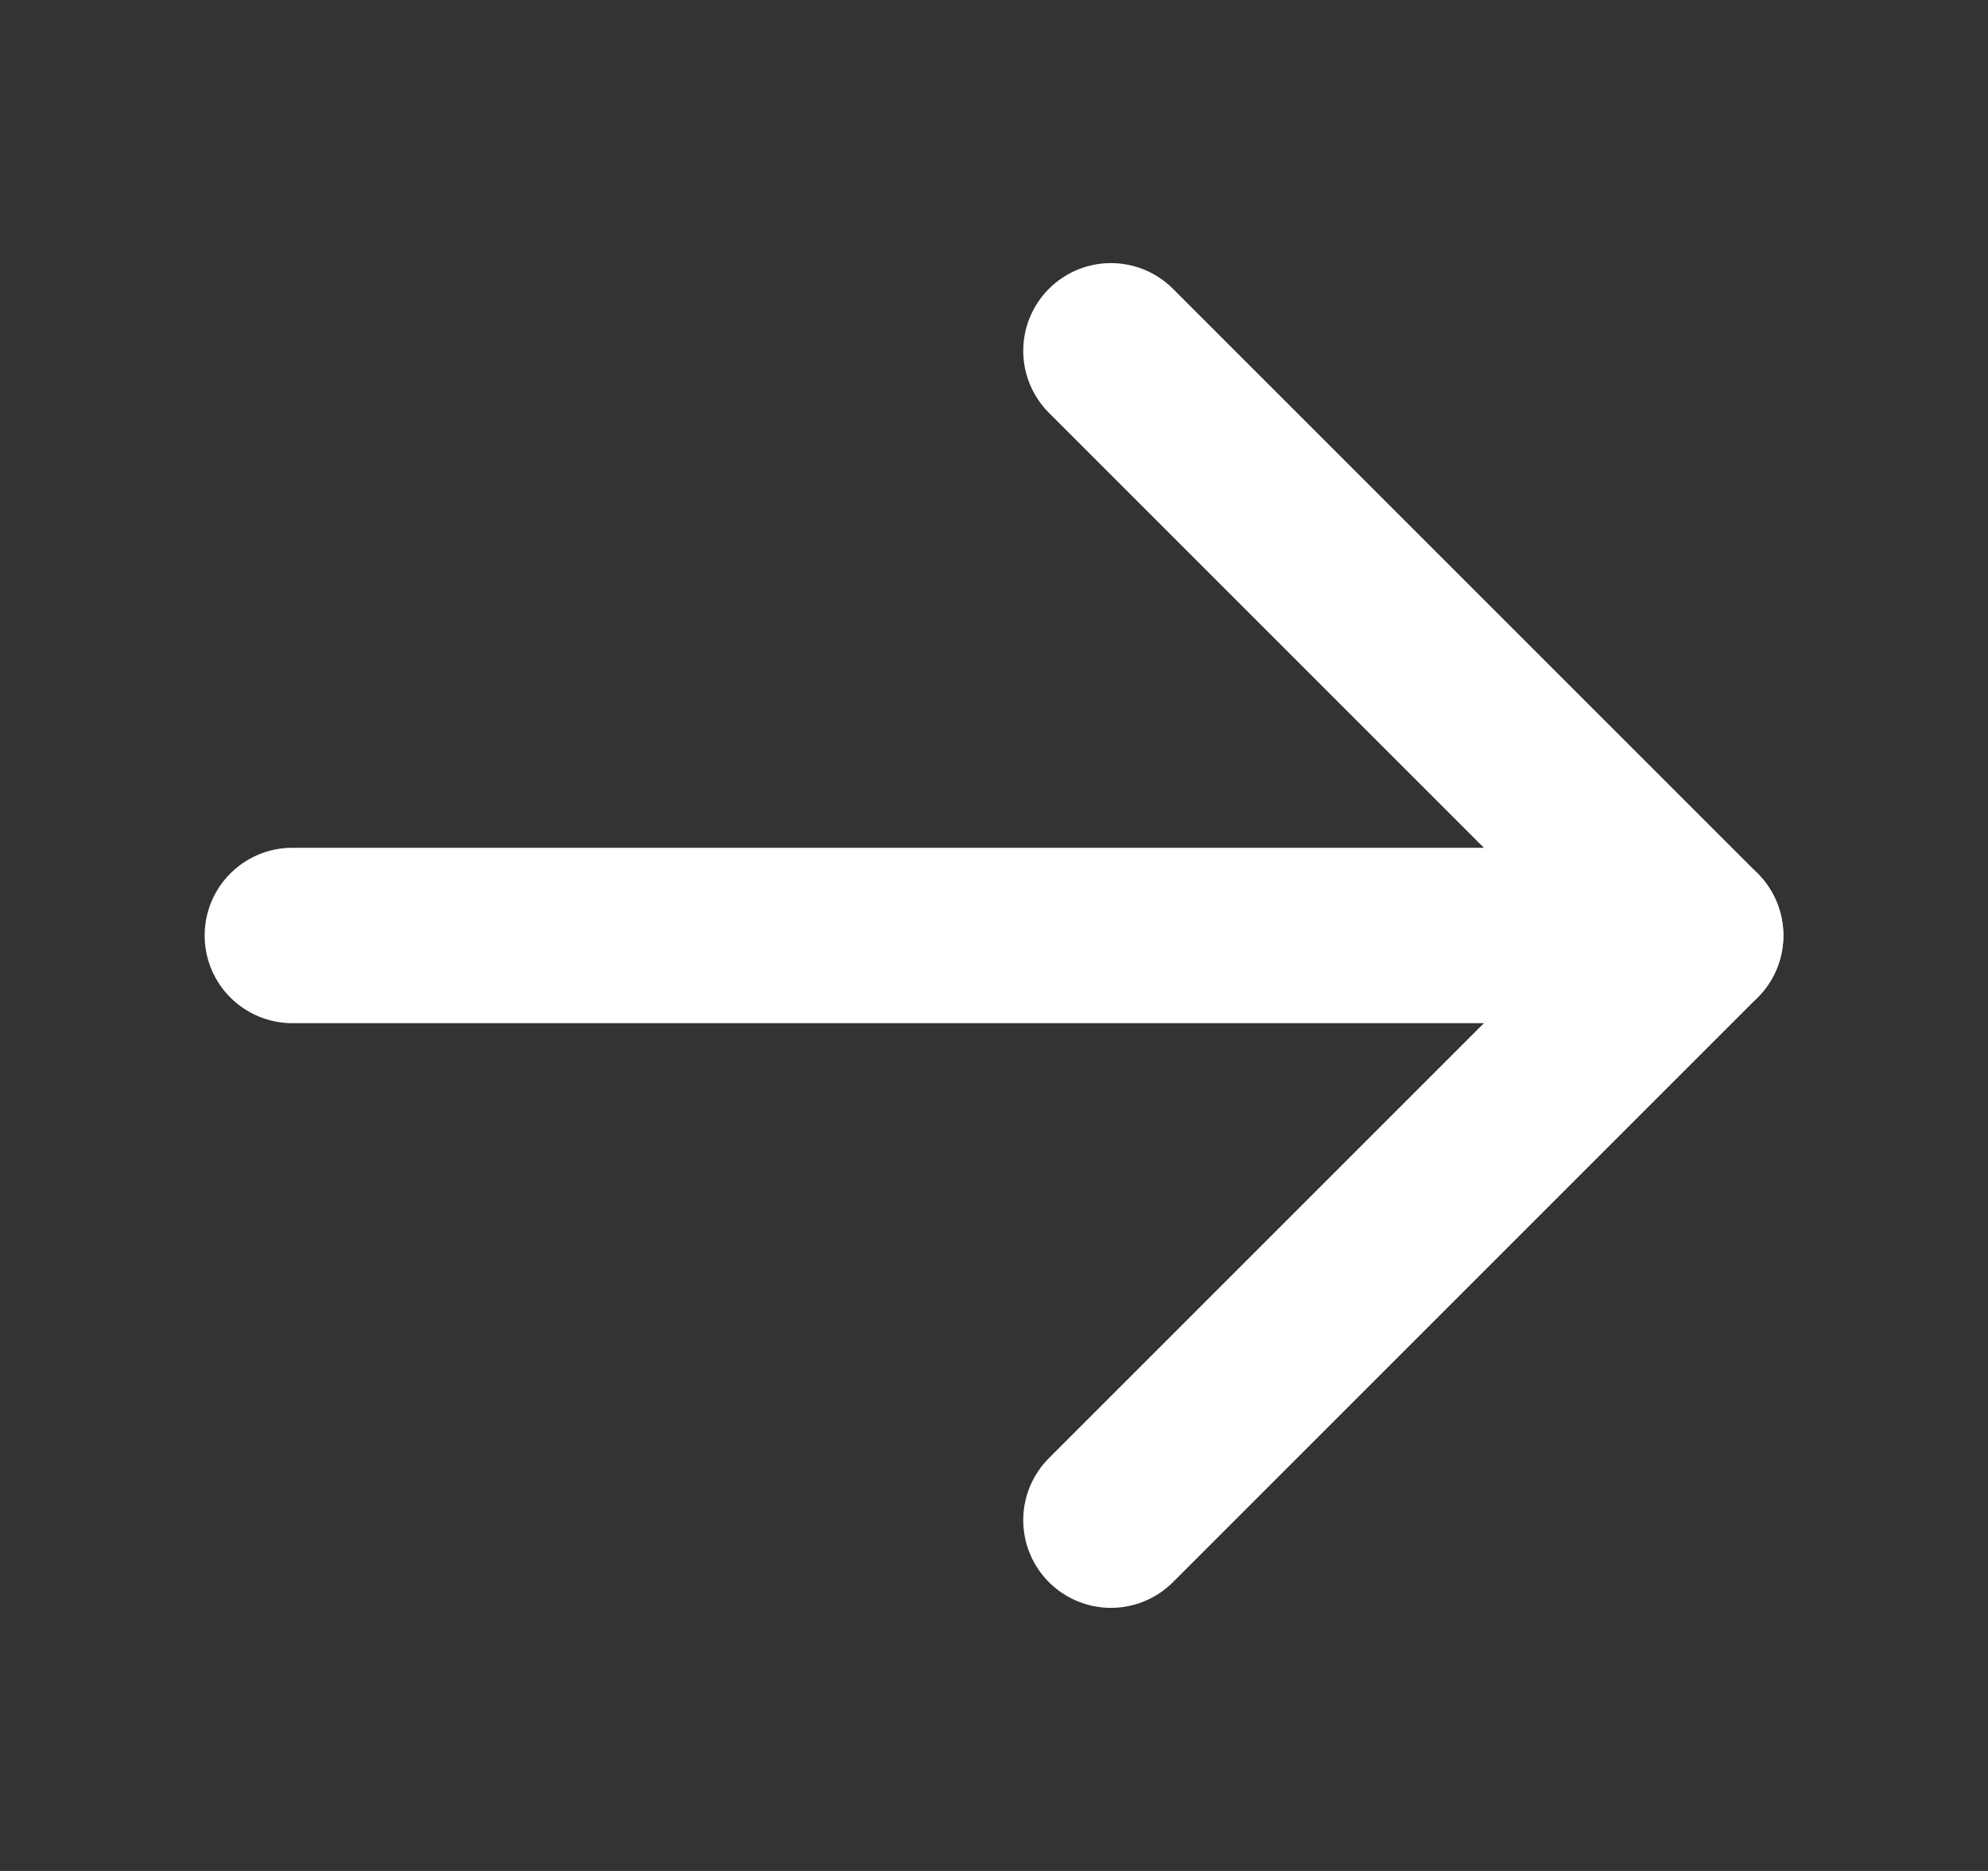
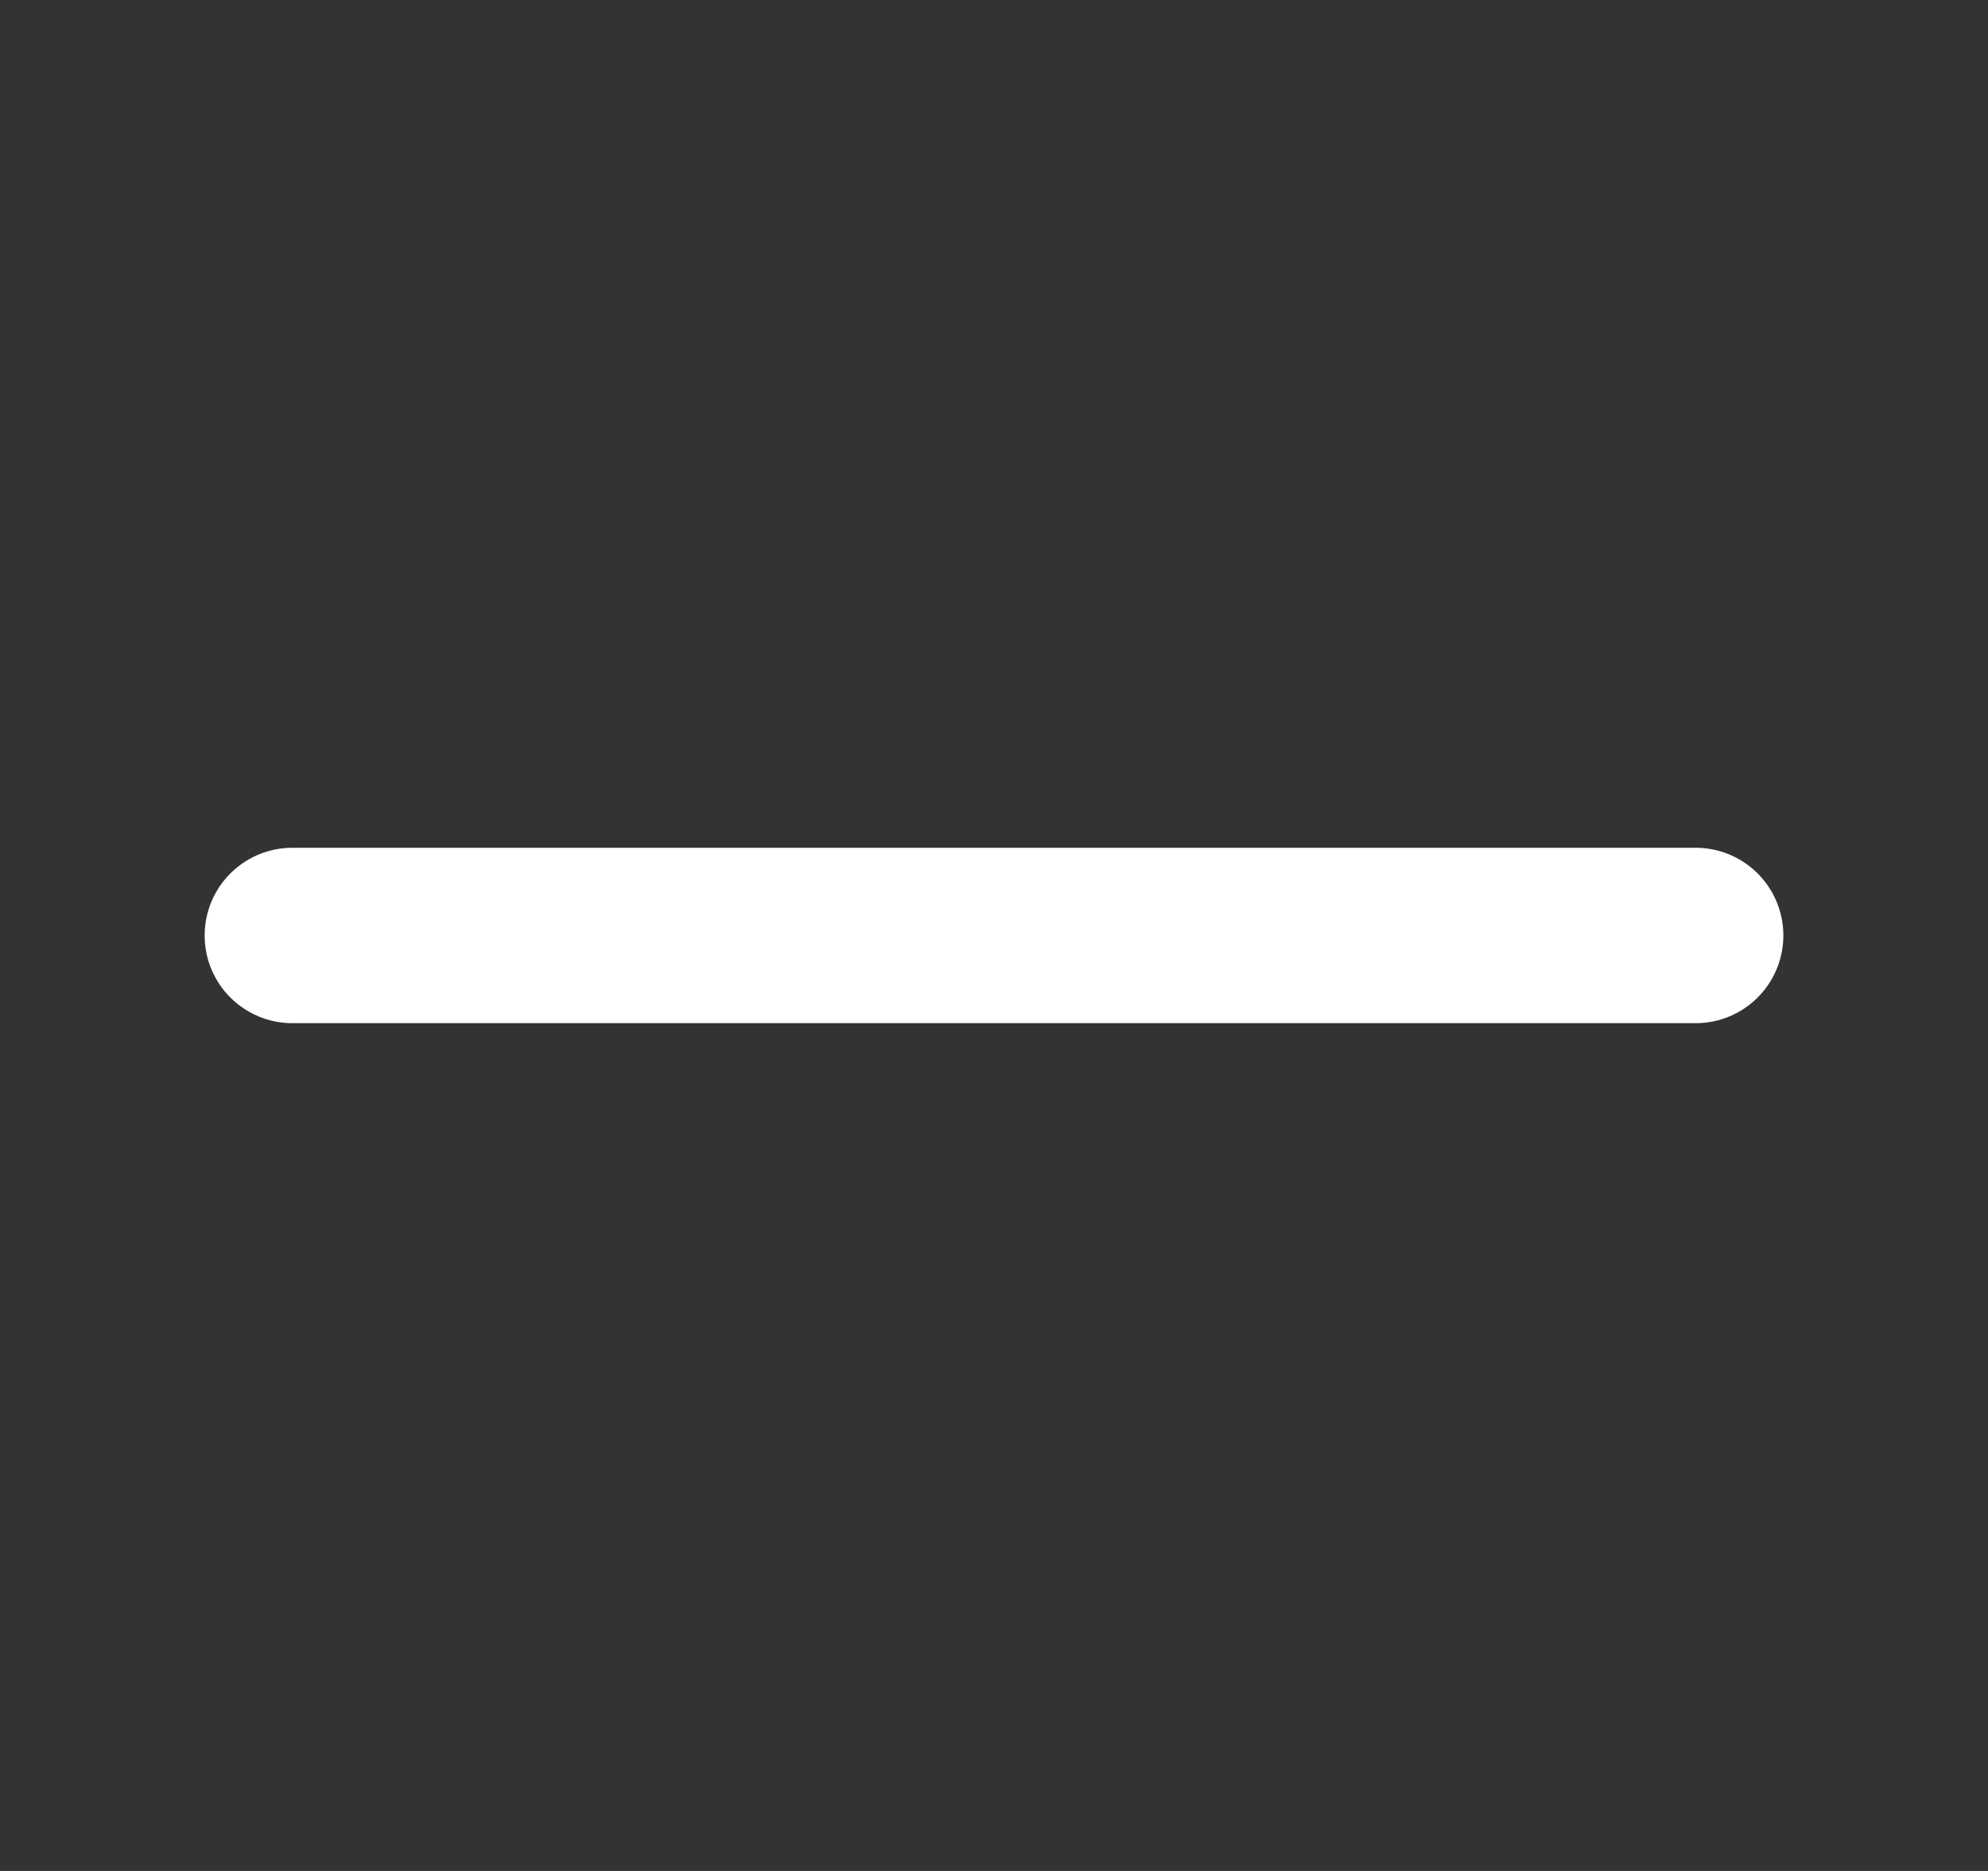
<svg xmlns="http://www.w3.org/2000/svg" width="17" height="16" viewBox="0 0 17 16" fill="none">
  <rect x="0" y="0" width="17" height="16" fill="#333333" stroke="none" />
  <g id="16/ outlined / directions / straight arrows / right">
    <path id="Vector" d="M2.5 8H14.5" stroke="white" stroke-width="1.5" stroke-linecap="round" stroke-linejoin="round" />
-     <path id="Vector_2" d="M9.5 3L14.5 8L9.5 13" stroke="white" stroke-width="1.5" stroke-linecap="round" stroke-linejoin="round" />
  </g>
</svg>